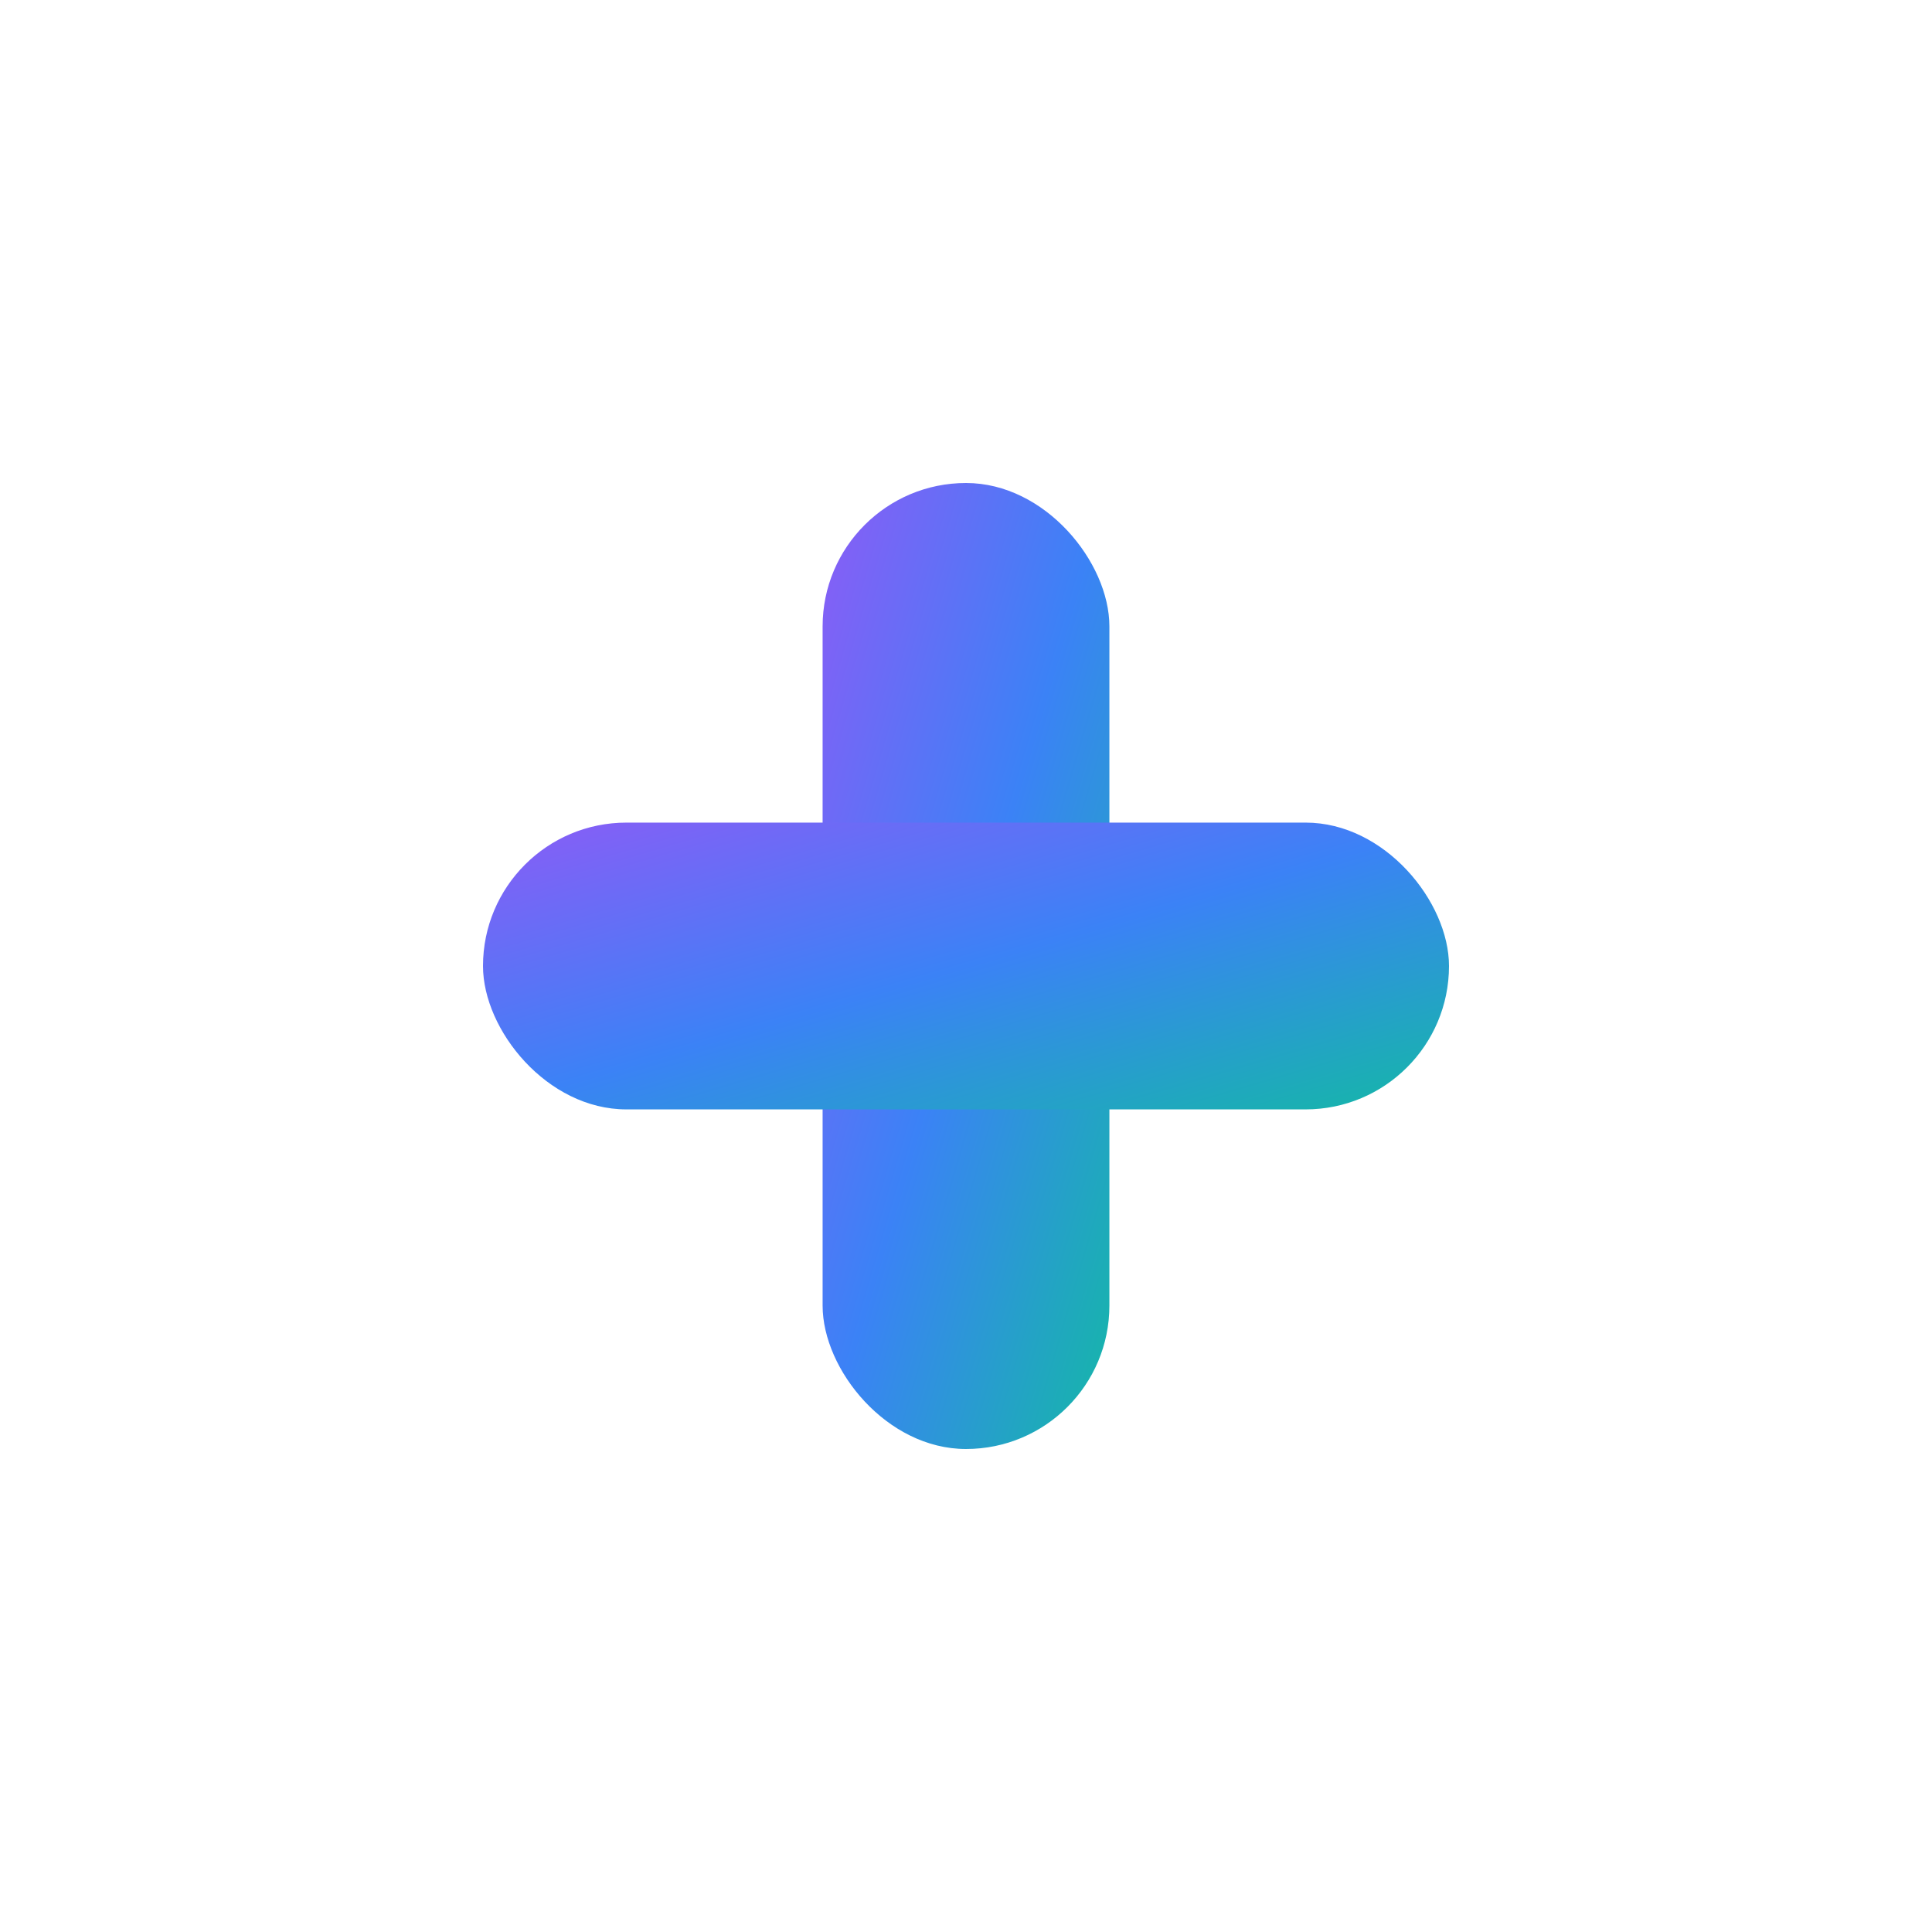
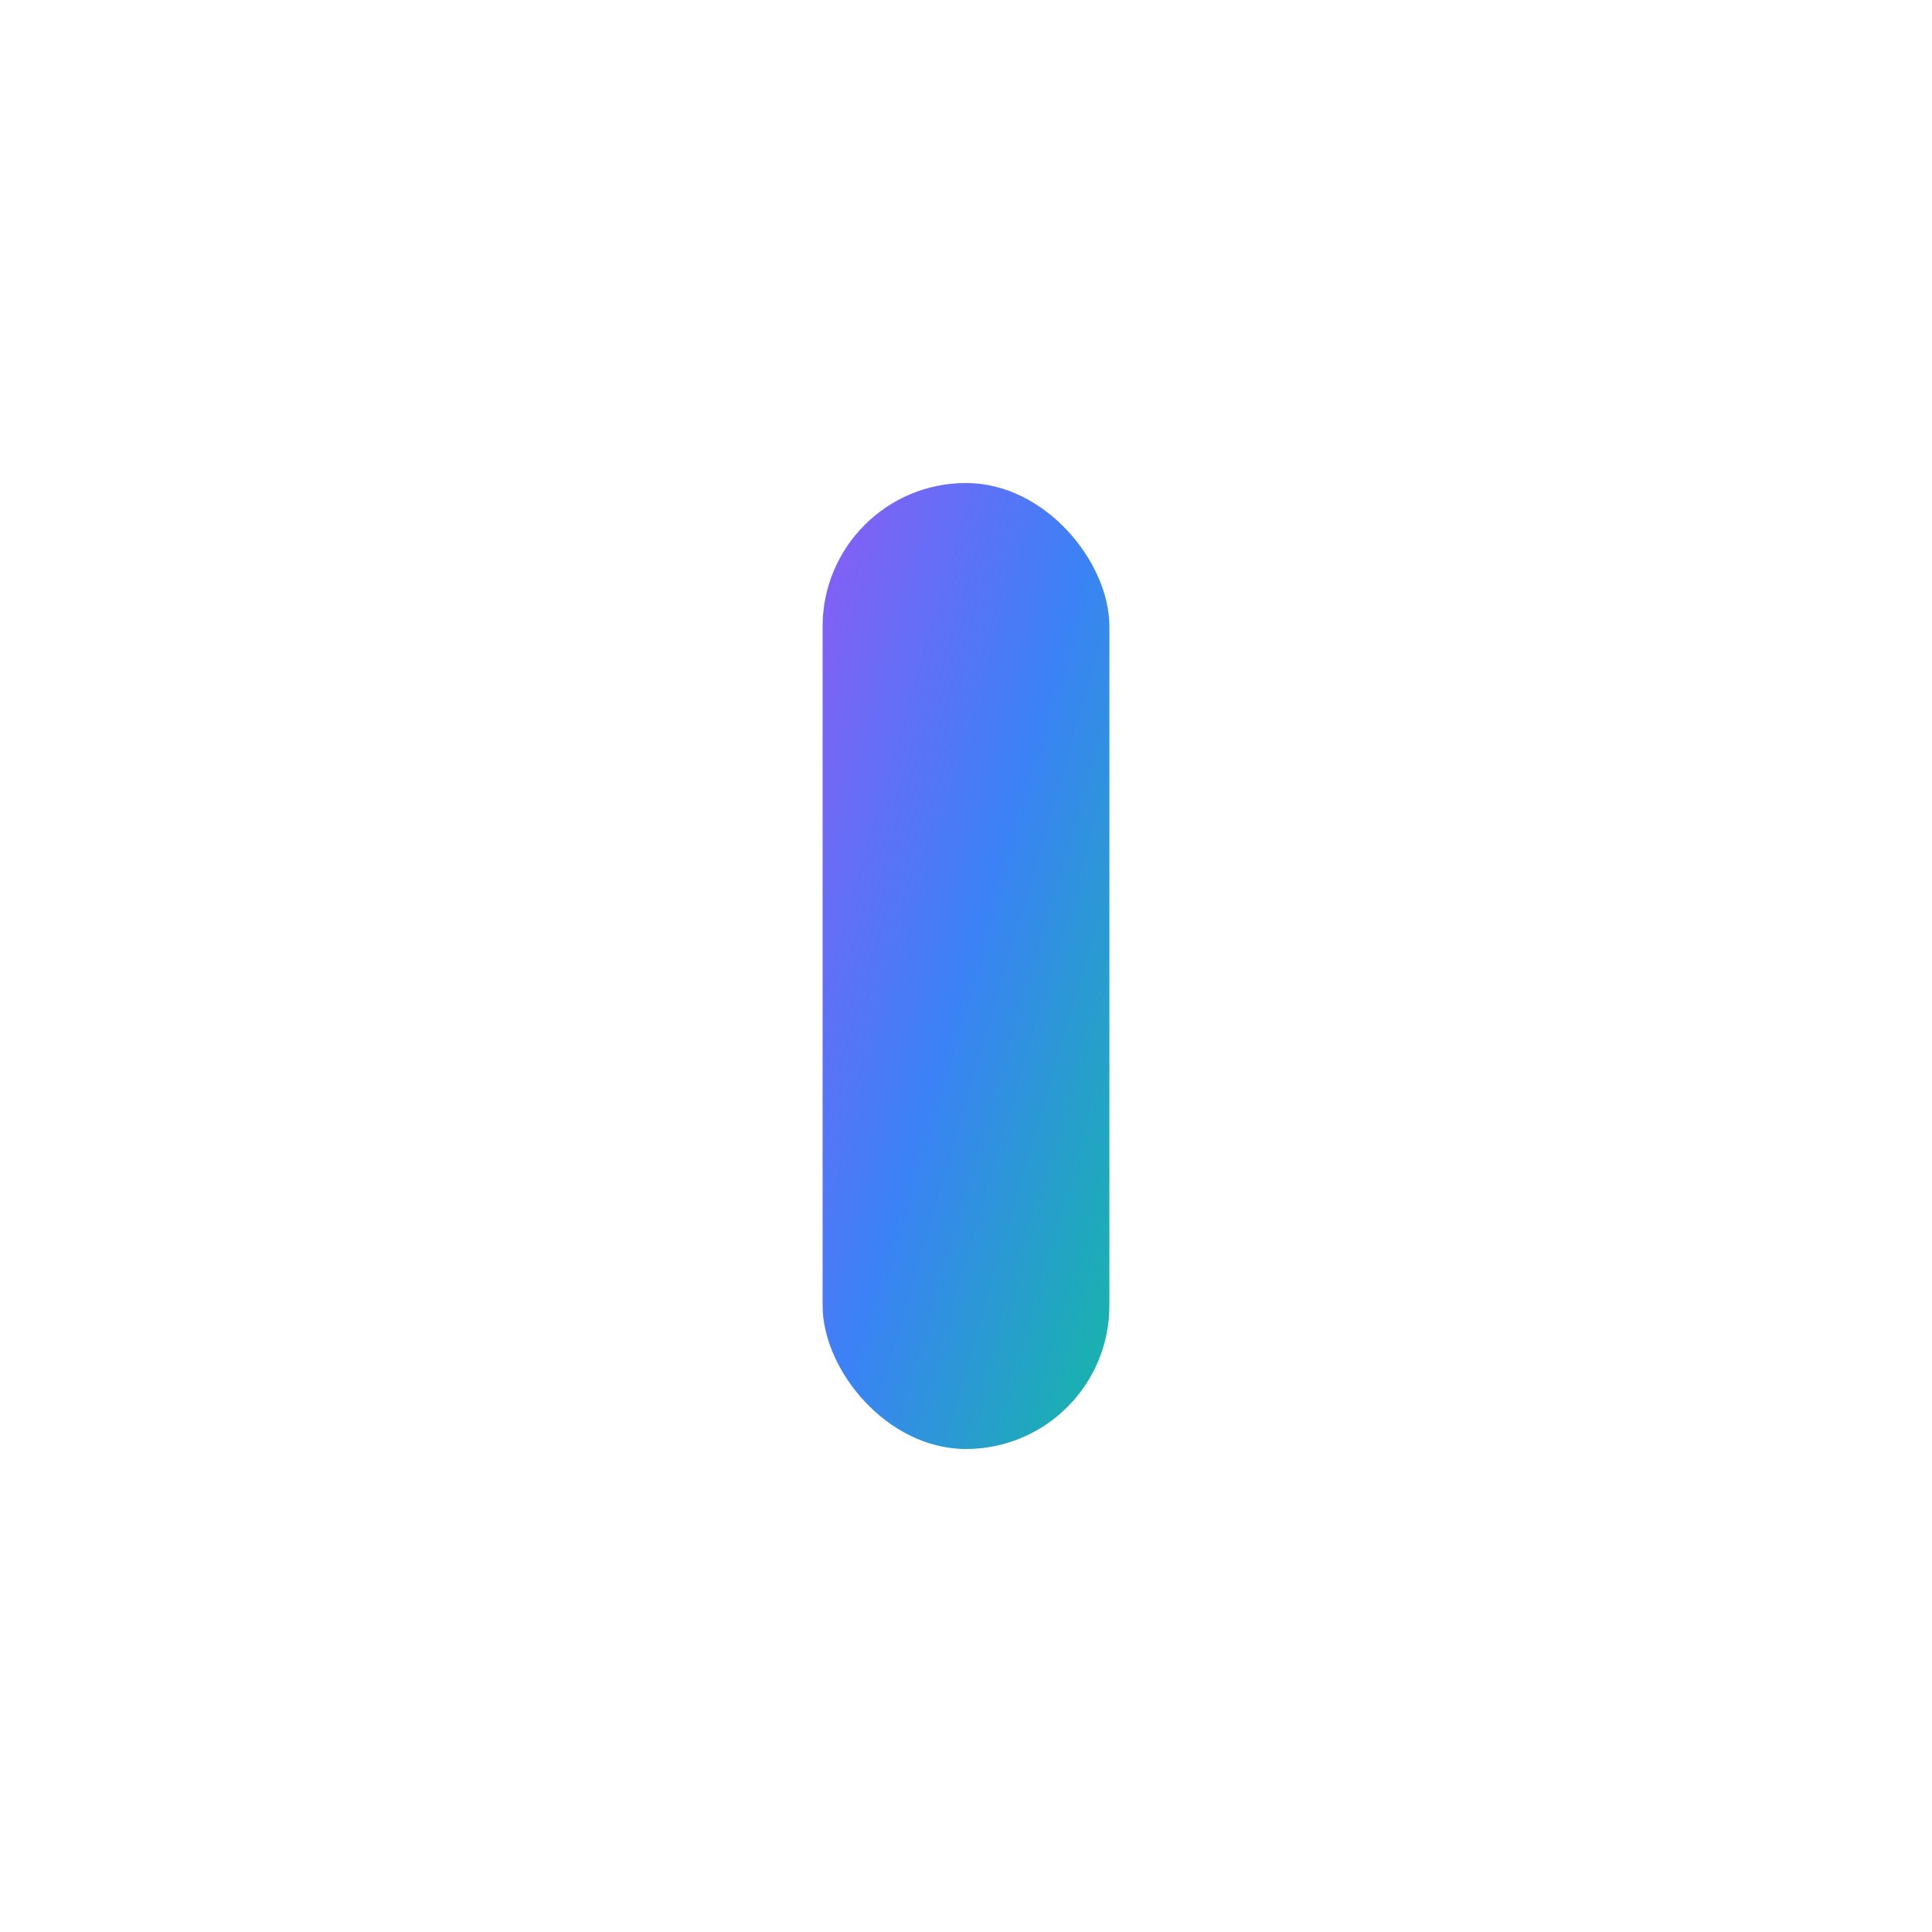
<svg xmlns="http://www.w3.org/2000/svg" width="512" height="512" viewBox="0 0 512 512" fill="none">
  <defs>
    <linearGradient id="aiGradient" x1="0%" y1="0%" x2="100%" y2="100%">
      <stop offset="0%" style="stop-color:#8B5CF6;stop-opacity:1" />
      <stop offset="50%" style="stop-color:#3B82F6;stop-opacity:1" />
      <stop offset="100%" style="stop-color:#14B8A6;stop-opacity:1" />
    </linearGradient>
    <filter id="glow">
      <feGaussianBlur stdDeviation="8" result="coloredBlur" />
      <feMerge>
        <feMergeNode in="coloredBlur" />
        <feMergeNode in="SourceGraphic" />
      </feMerge>
    </filter>
  </defs>
  <g filter="url(#glow)">
    <rect x="218" y="128" width="76" height="256" rx="38" fill="url(#aiGradient)" />
-     <rect x="128" y="218" width="256" height="76" rx="38" fill="url(#aiGradient)" />
  </g>
</svg>